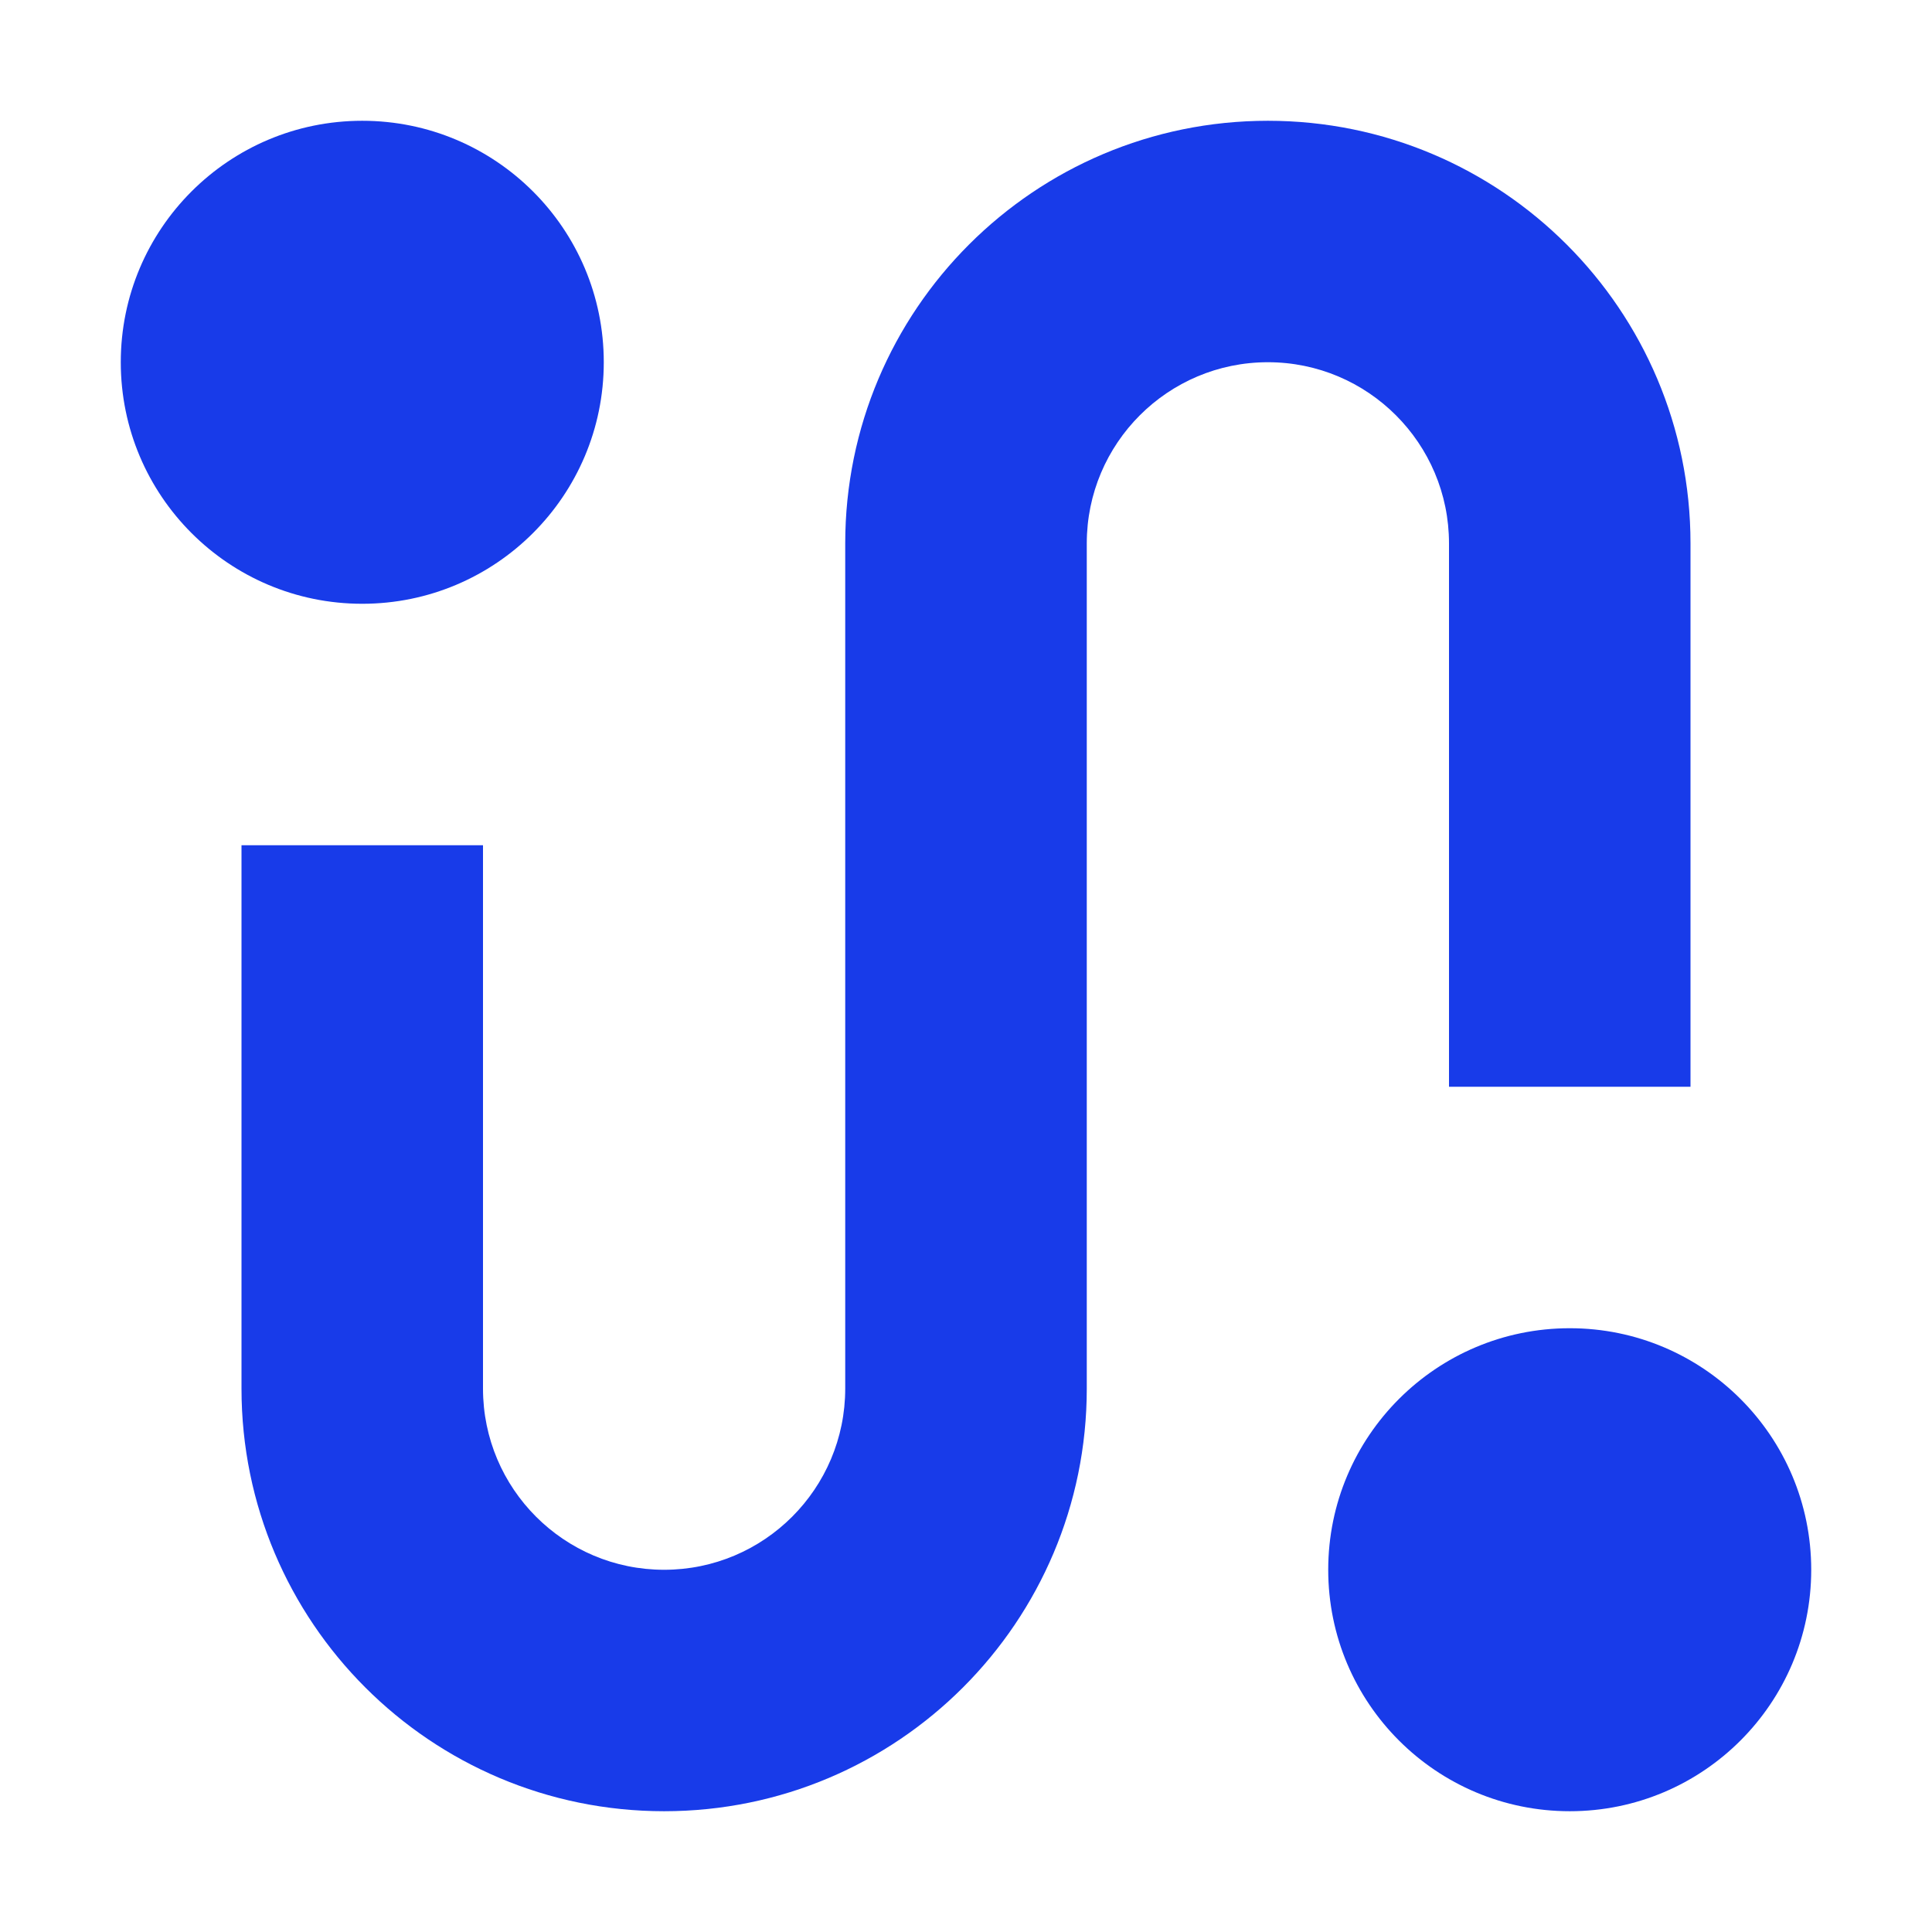
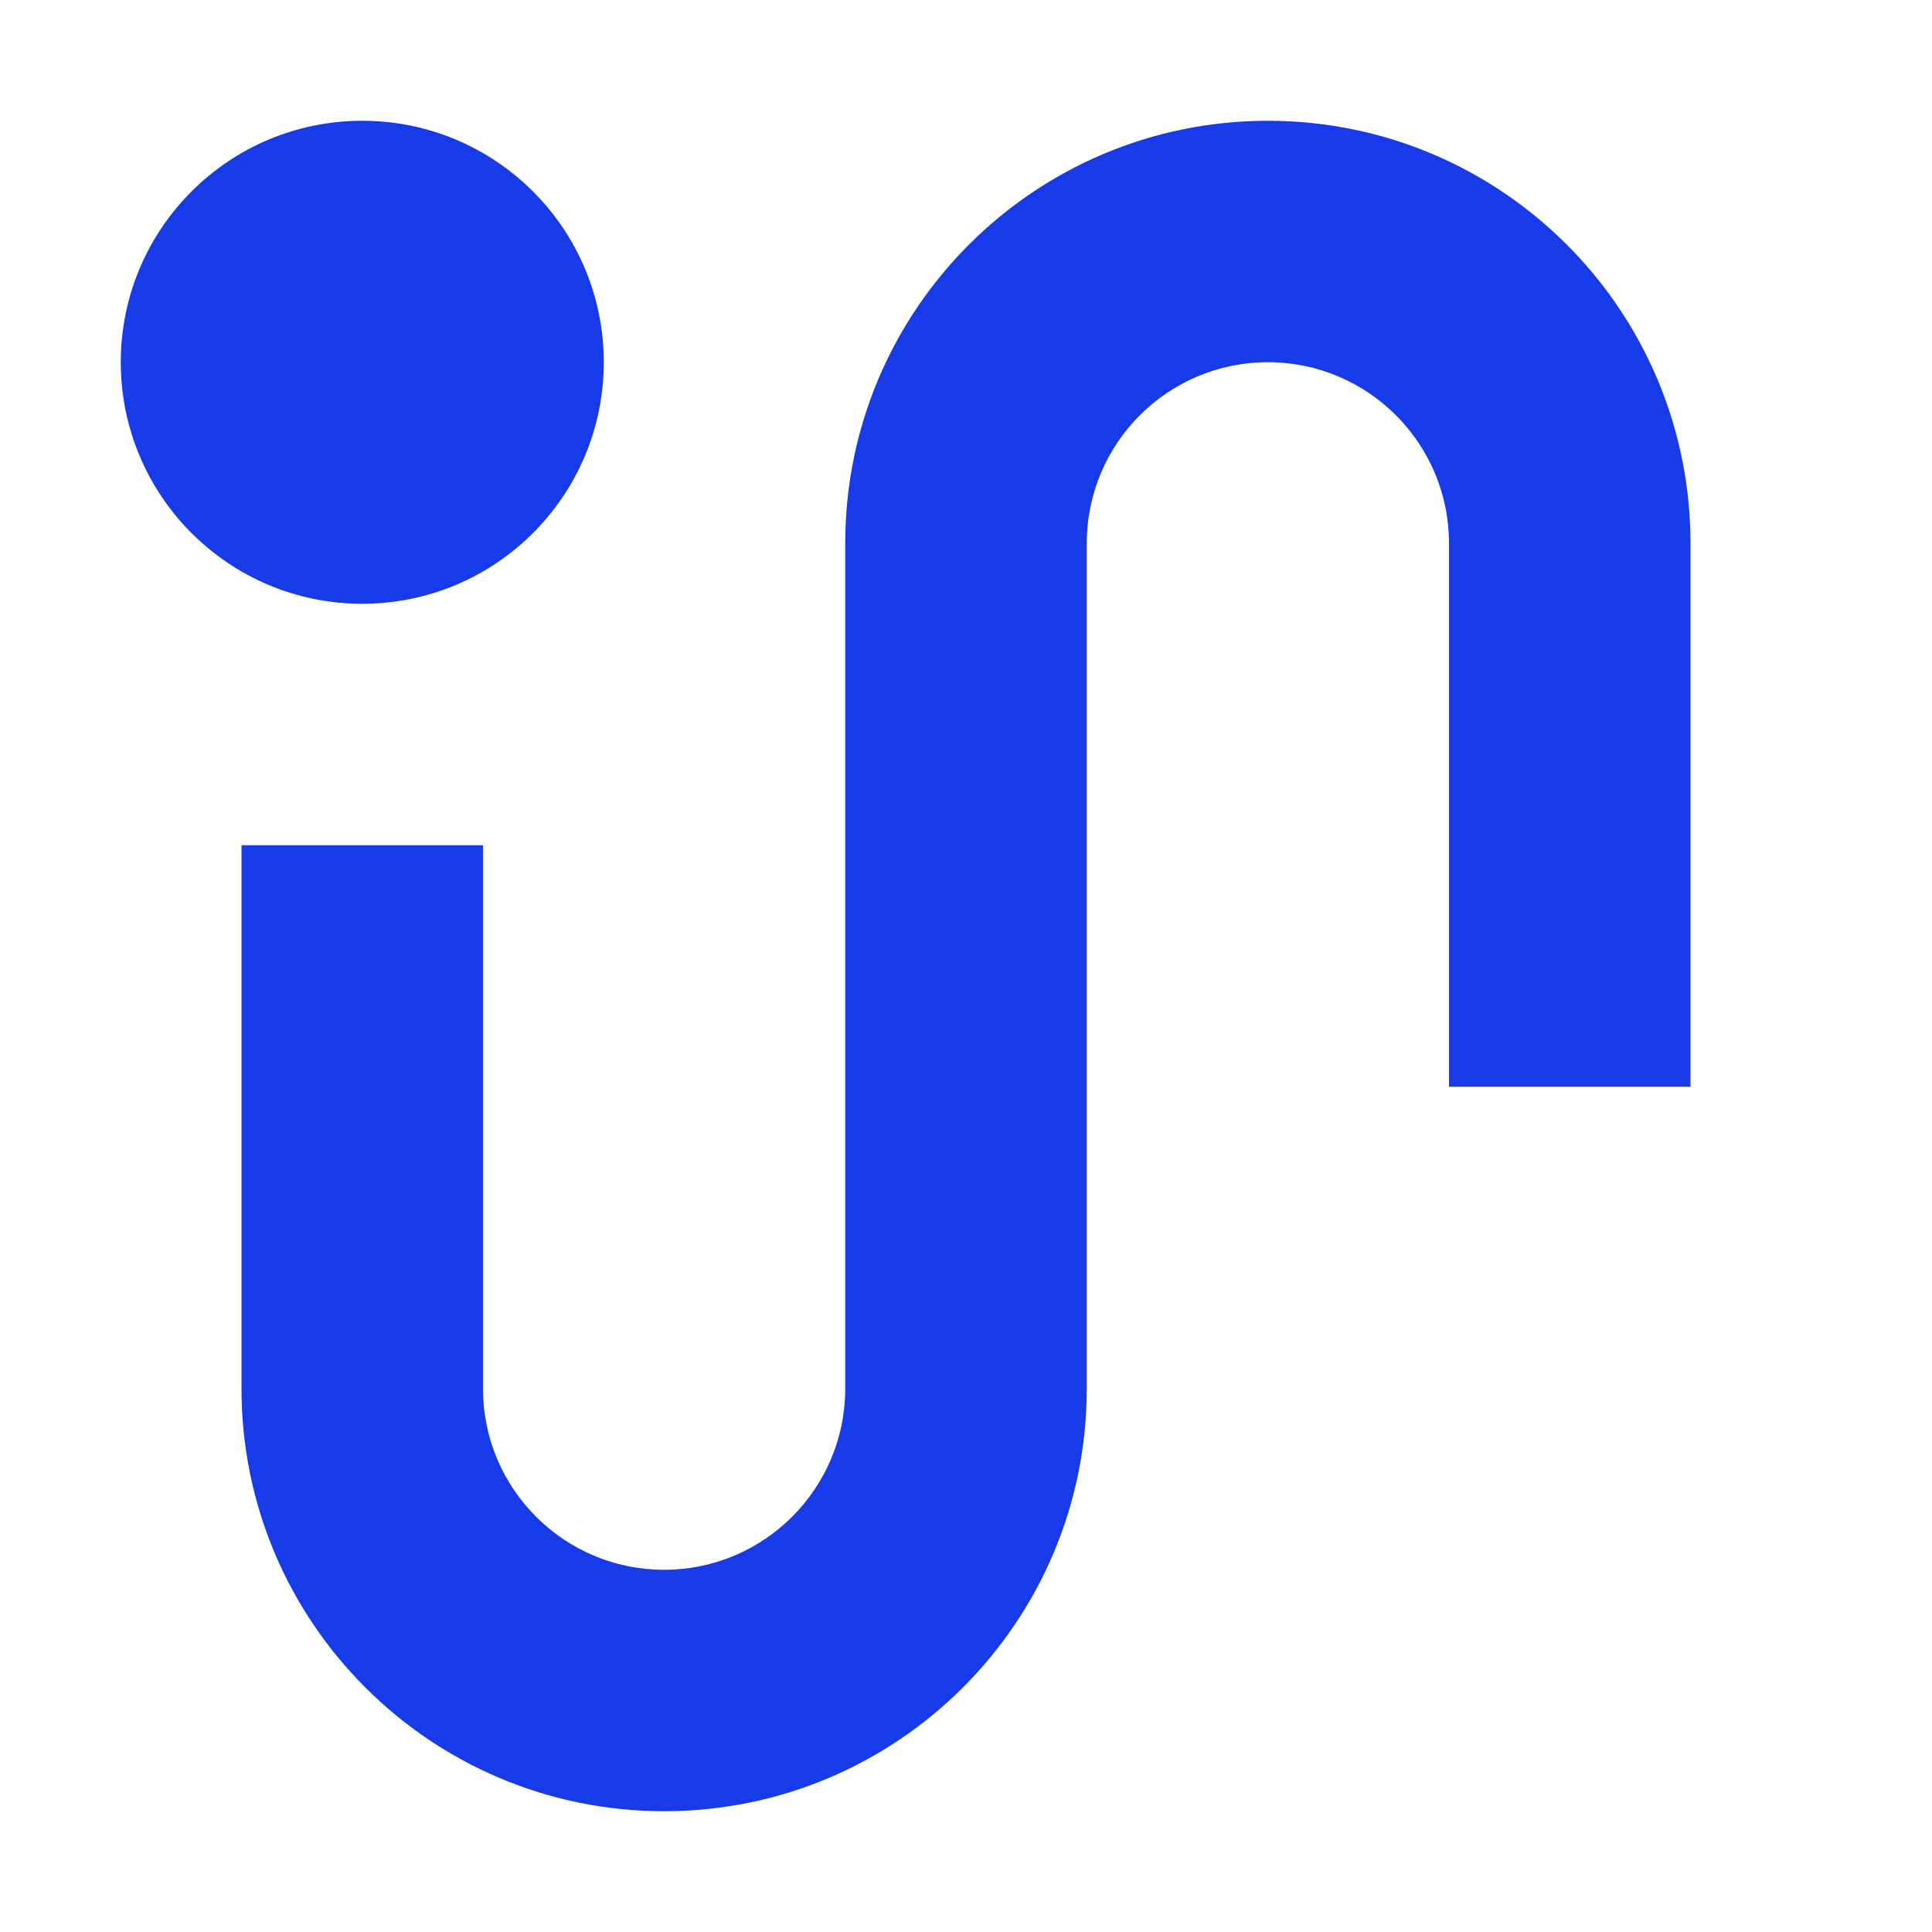
<svg xmlns="http://www.w3.org/2000/svg" width="35" height="35" viewBox="0 0 35 35" fill="none">
  <path d="M10.938 6.562C10.938 8.979 8.979 10.938 6.562 10.938C4.146 10.938 2.188 8.979 2.188 6.562C2.188 4.146 4.146 2.188 6.562 2.188C8.979 2.188 10.938 4.146 10.938 6.562Z" fill="#183BE9" />
-   <path d="M32.812 28.438C32.812 30.854 30.854 32.812 28.438 32.812C26.021 32.812 24.062 30.854 24.062 28.438C24.062 26.021 26.021 24.062 28.438 24.062C30.854 24.062 32.812 26.021 32.812 28.438Z" fill="#183BE9" />
  <path d="M19.688 9.844C19.688 8.032 21.157 6.562 22.969 6.562C24.781 6.562 26.25 8.032 26.25 9.844V19.688H30.625V9.844C30.625 5.615 27.197 2.188 22.969 2.188C18.74 2.188 15.312 5.615 15.312 9.844V25.156C15.312 26.968 13.843 28.438 12.031 28.438C10.219 28.438 8.75 26.968 8.75 25.156V15.312H4.375V25.156C4.375 29.385 7.803 32.812 12.031 32.812C16.26 32.812 19.688 29.385 19.688 25.156V9.844Z" fill="#183BE9" />
</svg>